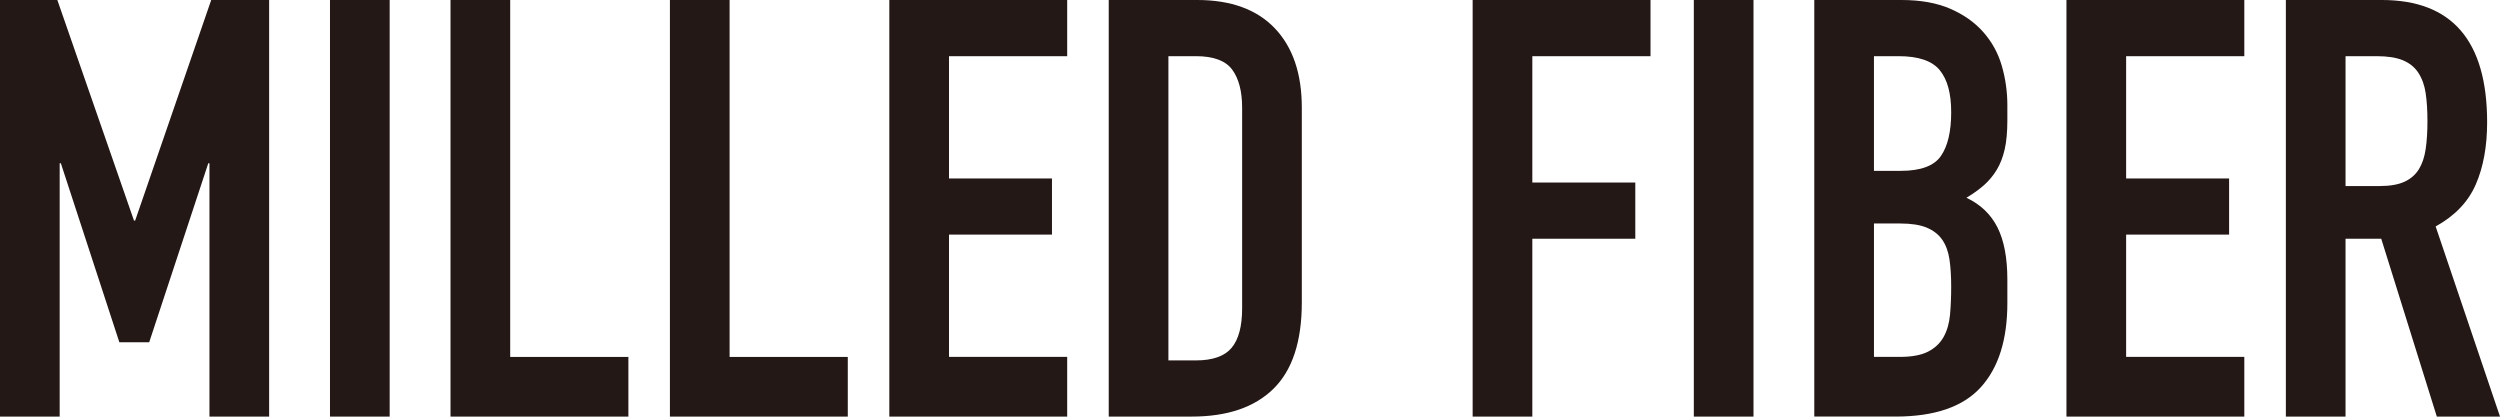
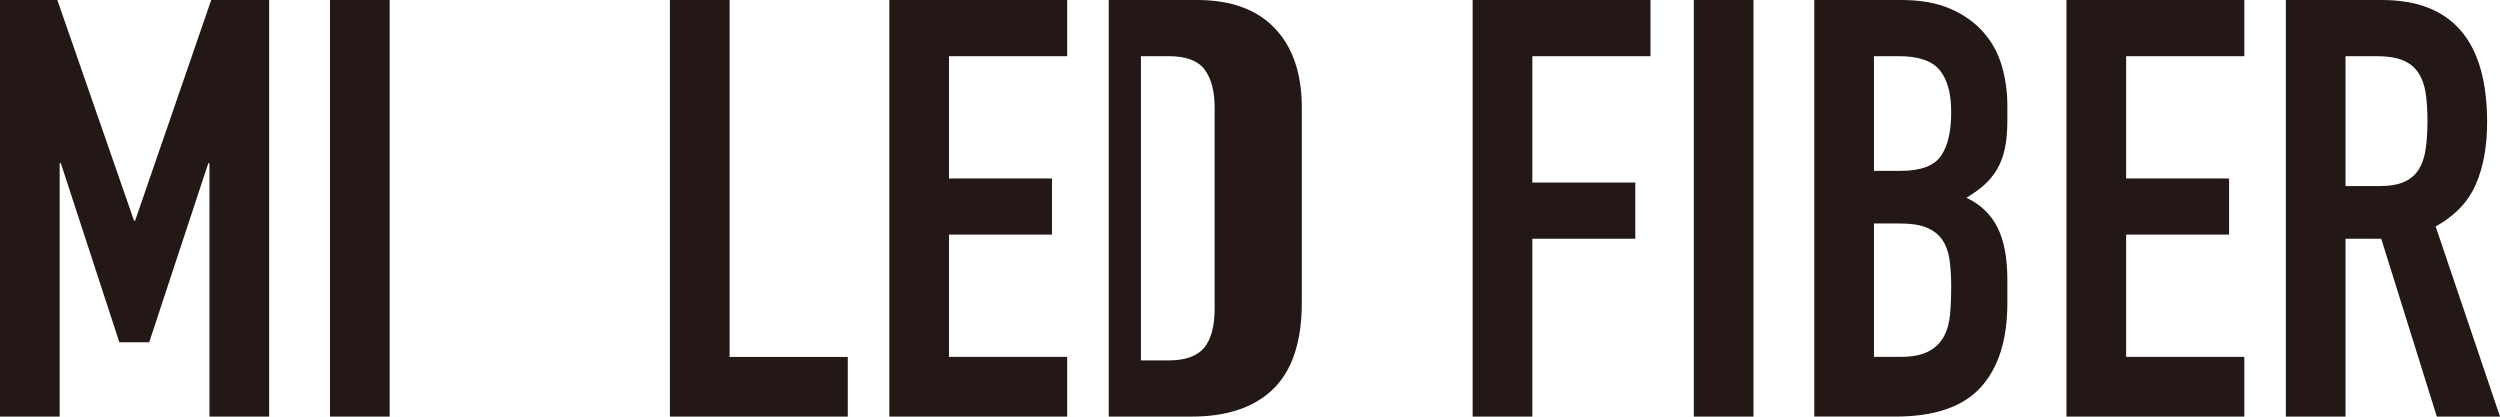
<svg xmlns="http://www.w3.org/2000/svg" id="_レイヤー_2" viewBox="0 0 427.29 71.2">
  <defs>
    <style>.cls-1{fill:#231815;stroke-width:0px;}</style>
  </defs>
  <g id="design">
    <path class="cls-1" d="m0,0h9.8l13.1,37.7h.2L36.1,0h9.9v71.2h-10.2V27.9h-.2l-10.1,30.6h-5.1l-10-30.6h-.2v43.3H0V0Z" />
    <path class="cls-1" d="m56.4,0h10.2v71.2h-10.2V0Z" />
-     <path class="cls-1" d="m77,0h10.2v61h20.2v10.2h-30.4V0Z" />
    <path class="cls-1" d="m114.5,0h10.2v61h20.2v10.2h-30.4V0Z" />
    <path class="cls-1" d="m152,0h30.4v9.6h-20.2v20.9h17.6v9.6h-17.6v20.9h20.2v10.2h-30.4V0Z" />
-     <path class="cls-1" d="m189.5,0h15.1c5.8,0,10.23,1.62,13.3,4.85,3.07,3.23,4.6,7.75,4.6,13.55v33.3c0,6.67-1.62,11.58-4.85,14.75-3.23,3.17-7.88,4.75-13.95,4.75h-14.2V0Zm10.2,61.6h4.7c2.87,0,4.9-.72,6.1-2.15,1.2-1.43,1.8-3.68,1.8-6.75V18.4c0-2.8-.57-4.97-1.7-6.5-1.13-1.53-3.2-2.3-6.2-2.3h-4.7v52Z" />
+     <path class="cls-1" d="m189.5,0h15.1c5.8,0,10.23,1.62,13.3,4.85,3.07,3.23,4.6,7.75,4.6,13.55v33.3c0,6.67-1.62,11.58-4.85,14.75-3.23,3.17-7.88,4.75-13.95,4.75h-14.2V0Zm10.2,61.6c2.87,0,4.9-.72,6.1-2.15,1.2-1.43,1.8-3.68,1.8-6.75V18.4c0-2.8-.57-4.97-1.7-6.5-1.13-1.53-3.2-2.3-6.2-2.3h-4.7v52Z" />
    <path class="cls-1" d="m251.7,0h30.4v9.6h-20.2v21.6h17.6v9.6h-17.6v30.4h-10.2V0Z" />
    <path class="cls-1" d="m289.5,0h10.2v71.2h-10.2V0Z" />
    <path class="cls-1" d="m310.09,0h14.9c3.27,0,6.05.5,8.35,1.5s4.18,2.33,5.65,4c1.47,1.67,2.52,3.58,3.15,5.75.63,2.17.95,4.42.95,6.75v2.6c0,1.93-.15,3.57-.45,4.9-.3,1.33-.75,2.5-1.35,3.5s-1.33,1.88-2.2,2.65c-.87.77-1.87,1.48-3,2.15,2.4,1.13,4.17,2.82,5.3,5.05,1.13,2.23,1.7,5.22,1.7,8.95v4c0,6.27-1.52,11.07-4.55,14.4-3.03,3.33-7.88,5-14.55,5h-13.9V0Zm10.2,29.2h4.6c3.4,0,5.68-.85,6.85-2.55,1.17-1.7,1.75-4.18,1.75-7.45s-.65-5.6-1.95-7.2c-1.3-1.6-3.65-2.4-7.05-2.4h-4.2v19.6Zm0,31.8h4.4c2.07,0,3.68-.3,4.85-.9,1.17-.6,2.05-1.43,2.65-2.5.6-1.07.96-2.33,1.1-3.8.13-1.47.2-3.07.2-4.8s-.1-3.37-.3-4.7c-.2-1.33-.62-2.45-1.25-3.35-.63-.9-1.52-1.58-2.65-2.05-1.13-.47-2.63-.7-4.5-.7h-4.5v22.8Z" />
    <path class="cls-1" d="m353.19,0h30.4v9.6h-20.2v20.9h17.6v9.6h-17.6v20.9h20.2v10.2h-30.4V0Z" />
    <path class="cls-1" d="m390.69,0h16.4c12,0,18,6.97,18,20.9,0,4.13-.65,7.68-1.95,10.65-1.3,2.97-3.58,5.35-6.85,7.15l11,32.5h-10.8l-9.5-30.4h-6.1v30.4h-10.2V0Zm10.2,31.8h5.8c1.8,0,3.23-.25,4.3-.75s1.88-1.22,2.45-2.15c.57-.93.95-2.08,1.15-3.45.2-1.37.3-2.95.3-4.75s-.1-3.38-.3-4.75c-.2-1.37-.62-2.53-1.25-3.5-.63-.97-1.52-1.68-2.65-2.15-1.13-.47-2.63-.7-4.5-.7h-5.3v22.2Z" />
  </g>
</svg>